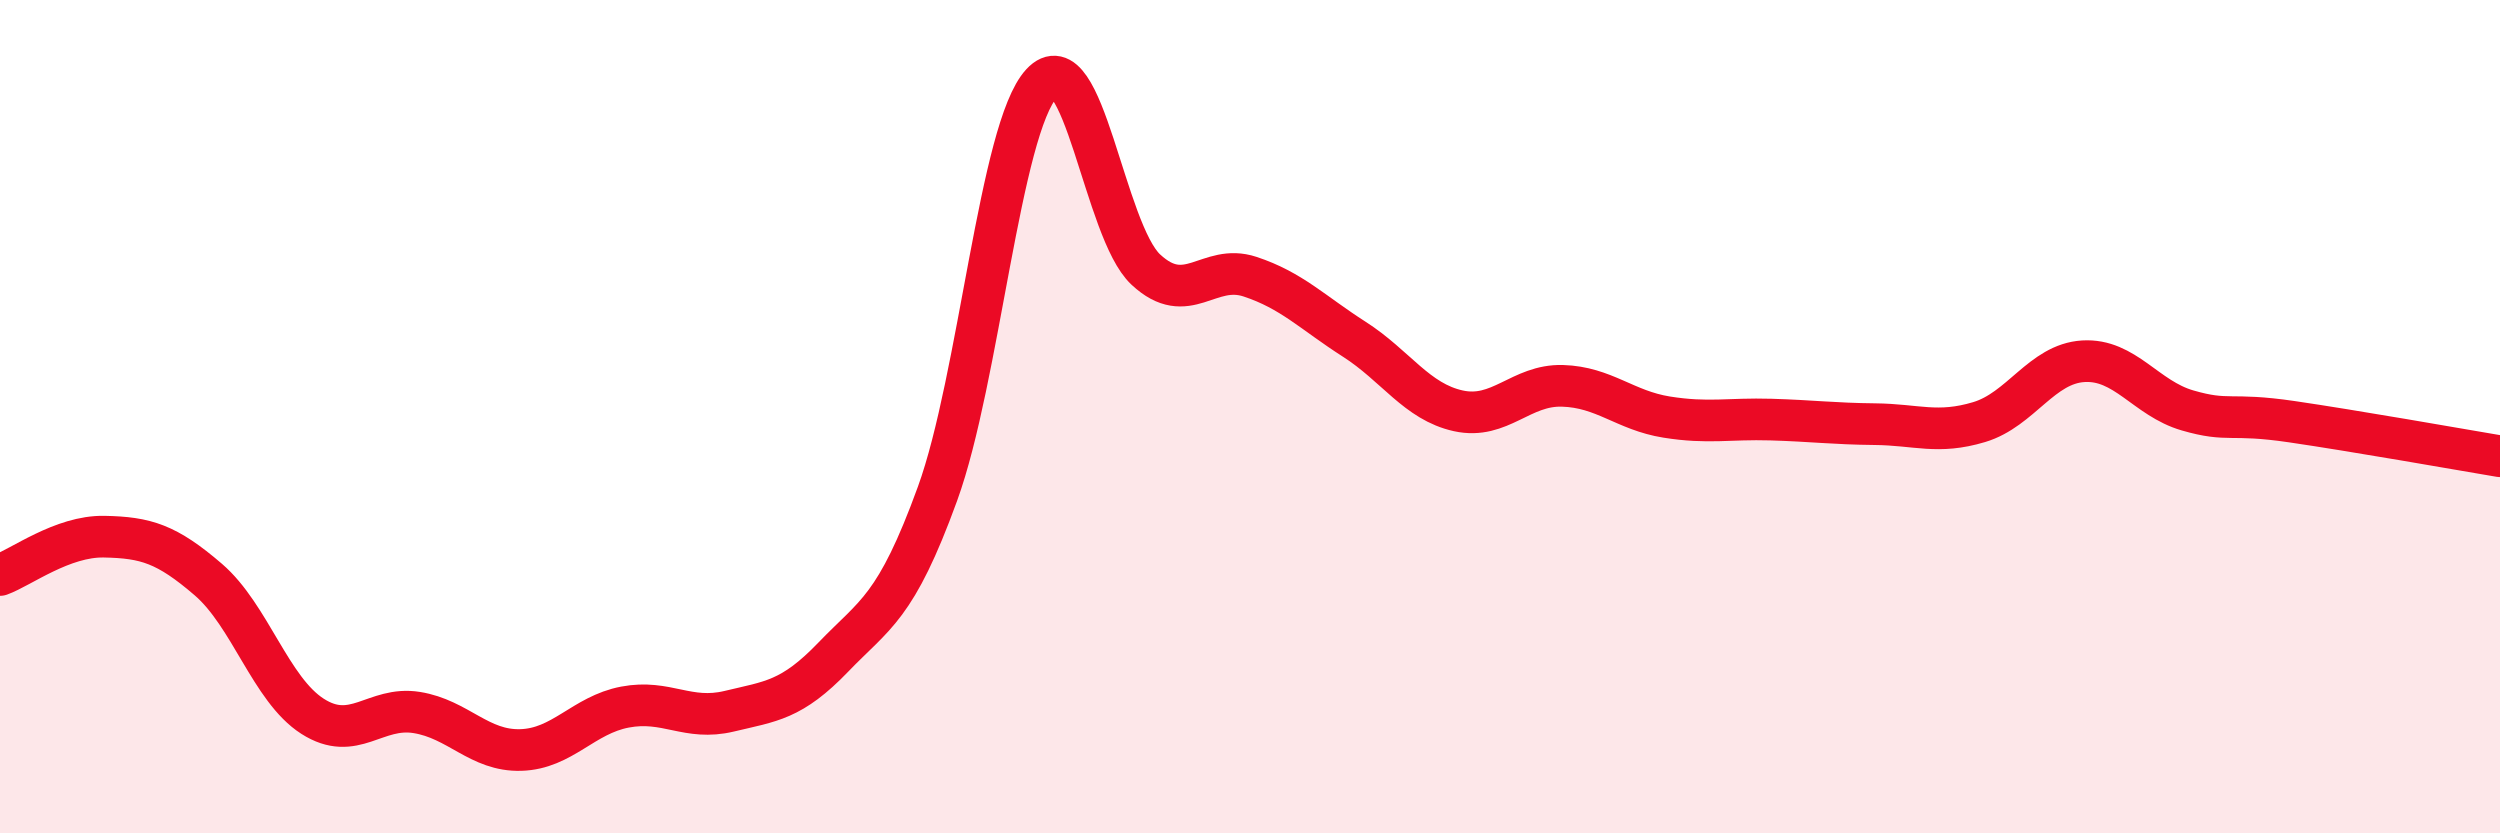
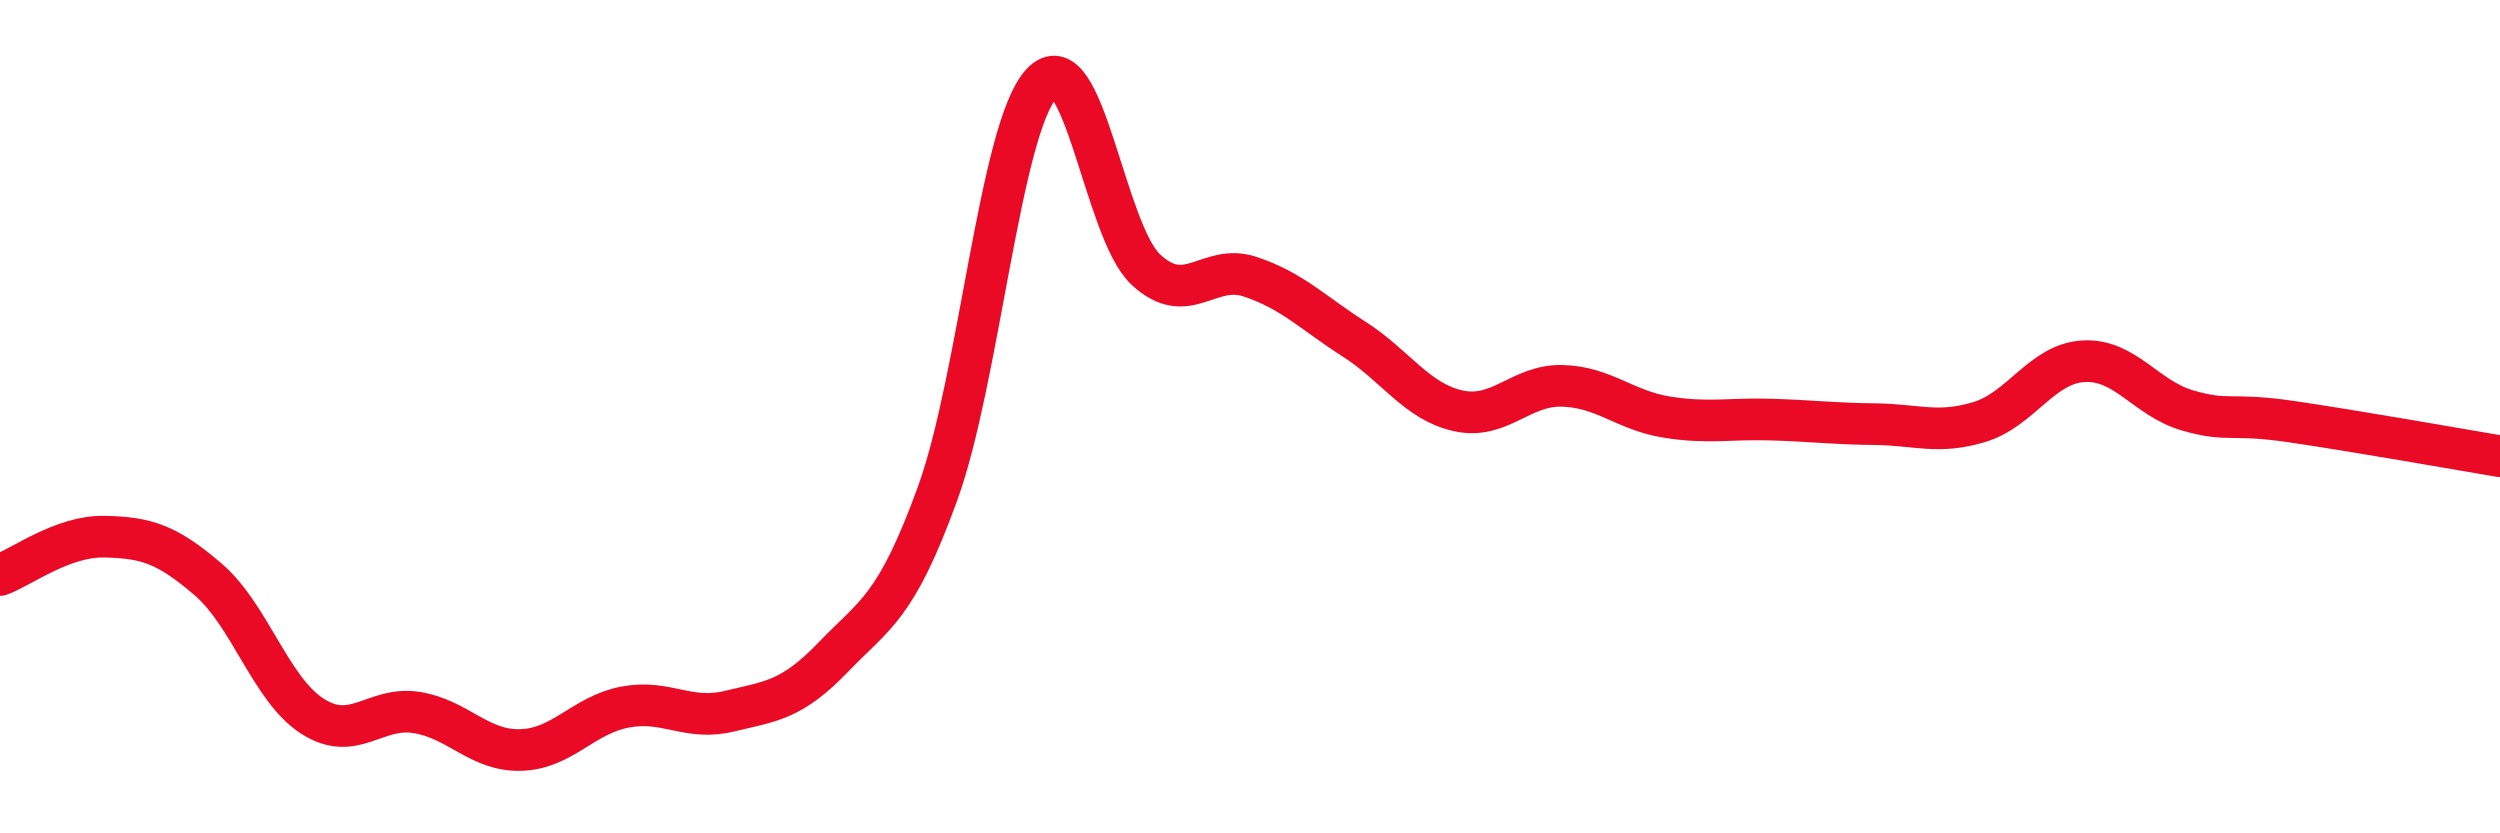
<svg xmlns="http://www.w3.org/2000/svg" width="60" height="20" viewBox="0 0 60 20">
-   <path d="M 0,13.8 C 0.5,13.62 1.5,12.86 2.5,12.88 C 3.5,12.9 4,13.05 5,13.91 C 6,14.77 6.5,16.55 7.5,17.19 C 8.5,17.83 9,16.94 10,17.1 C 11,17.26 11.5,18.03 12.5,18 C 13.5,17.97 14,17.16 15,16.97 C 16,16.78 16.5,17.31 17.5,17.07 C 18.5,16.83 19,16.81 20,15.77 C 21,14.73 21.5,14.6 22.5,11.85 C 23.5,9.1 24,3.08 25,2 C 26,0.92 26.5,5.54 27.5,6.47 C 28.5,7.4 29,6.31 30,6.64 C 31,6.97 31.5,7.5 32.5,8.14 C 33.5,8.78 34,9.64 35,9.86 C 36,10.08 36.5,9.23 37.5,9.26 C 38.5,9.29 39,9.85 40,10.01 C 41,10.17 41.5,10.04 42.5,10.07 C 43.5,10.1 44,10.17 45,10.18 C 46,10.19 46.5,10.43 47.5,10.13 C 48.5,9.83 49,8.73 50,8.67 C 51,8.61 51.5,9.56 52.5,9.85 C 53.5,10.14 53.5,9.9 55,10.12 C 56.5,10.34 59,10.78 60,10.95L60 20L0 20Z" fill="#EB0A25" opacity="0.1" stroke-linecap="round" stroke-linejoin="round" />
  <path d="M 0,13.8 C 0.5,13.62 1.5,12.86 2.5,12.88 C 3.5,12.9 4,13.05 5,13.91 C 6,14.77 6.5,16.55 7.5,17.19 C 8.5,17.83 9,16.94 10,17.1 C 11,17.26 11.5,18.03 12.5,18 C 13.5,17.97 14,17.16 15,16.97 C 16,16.78 16.5,17.31 17.5,17.07 C 18.5,16.83 19,16.81 20,15.77 C 21,14.73 21.5,14.6 22.5,11.85 C 23.5,9.1 24,3.08 25,2 C 26,0.92 26.5,5.54 27.5,6.47 C 28.5,7.4 29,6.31 30,6.64 C 31,6.97 31.5,7.5 32.5,8.14 C 33.5,8.78 34,9.64 35,9.86 C 36,10.08 36.5,9.23 37.5,9.26 C 38.5,9.29 39,9.85 40,10.01 C 41,10.17 41.5,10.04 42.5,10.07 C 43.5,10.1 44,10.17 45,10.18 C 46,10.19 46.5,10.43 47.5,10.13 C 48.5,9.83 49,8.73 50,8.67 C 51,8.61 51.5,9.56 52.5,9.85 C 53.5,10.14 53.5,9.9 55,10.12 C 56.5,10.34 59,10.78 60,10.95" stroke="#EB0A25" stroke-width="1" fill="none" stroke-linecap="round" stroke-linejoin="round" />
</svg>